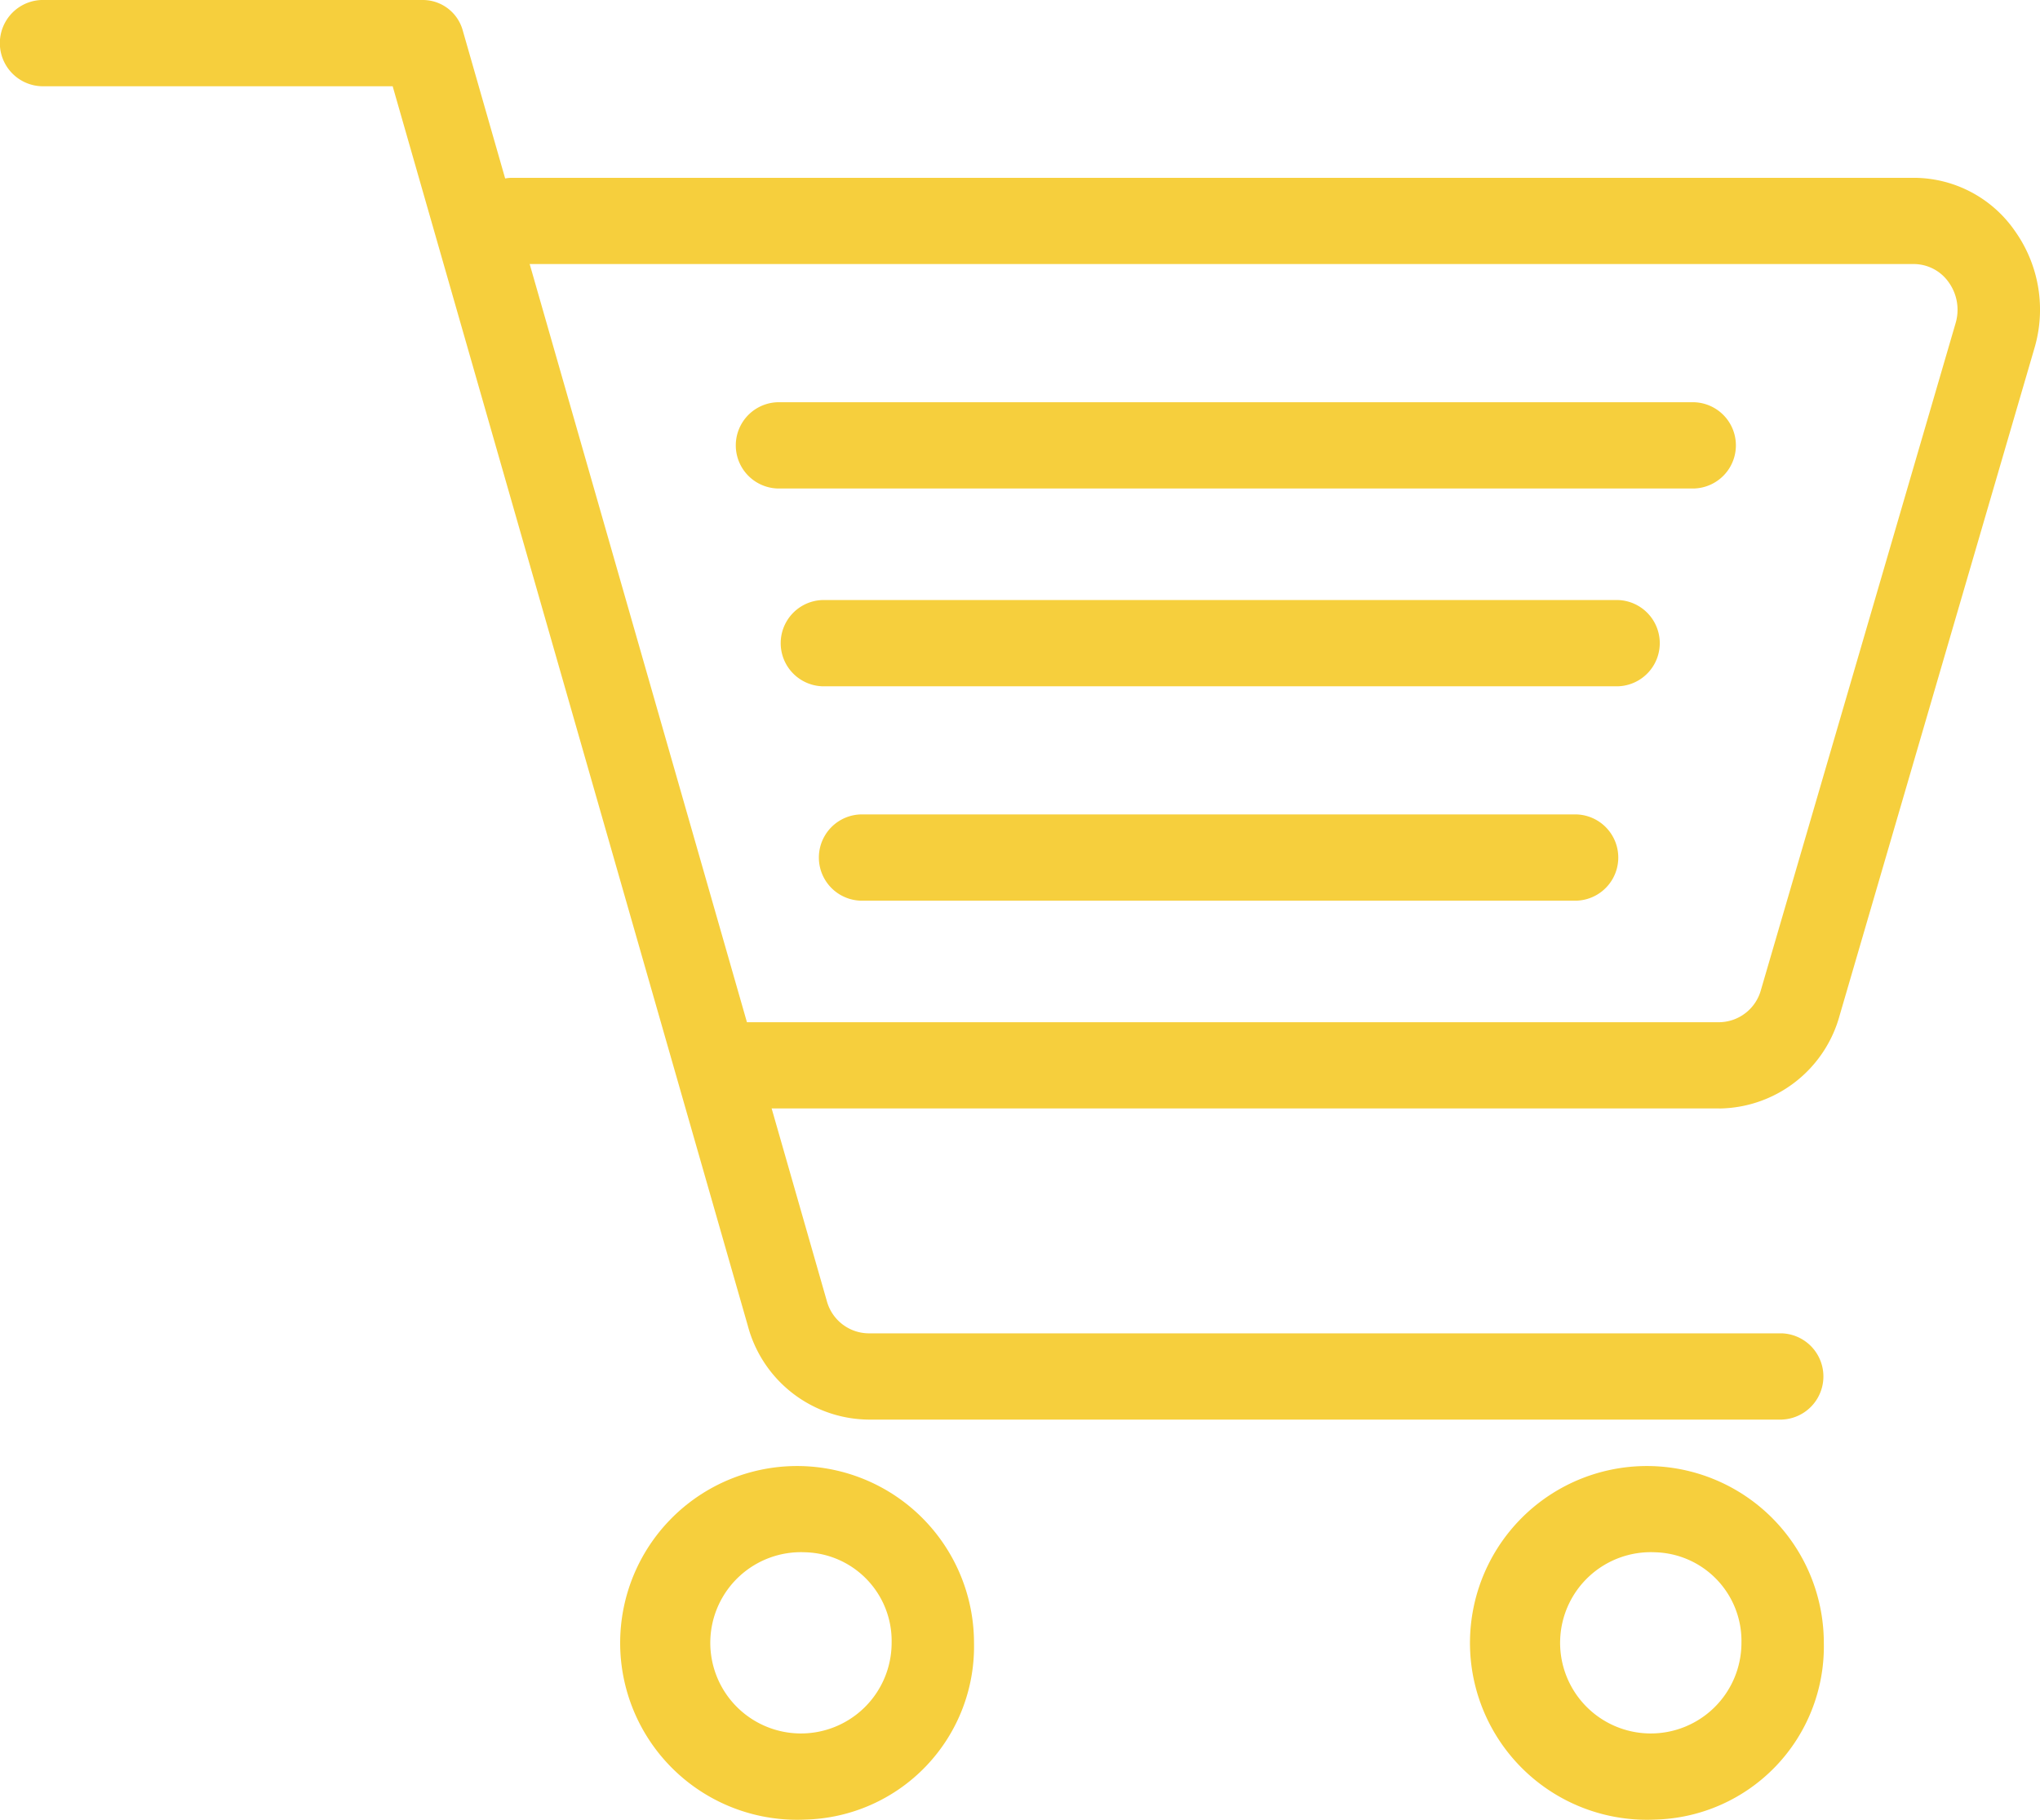
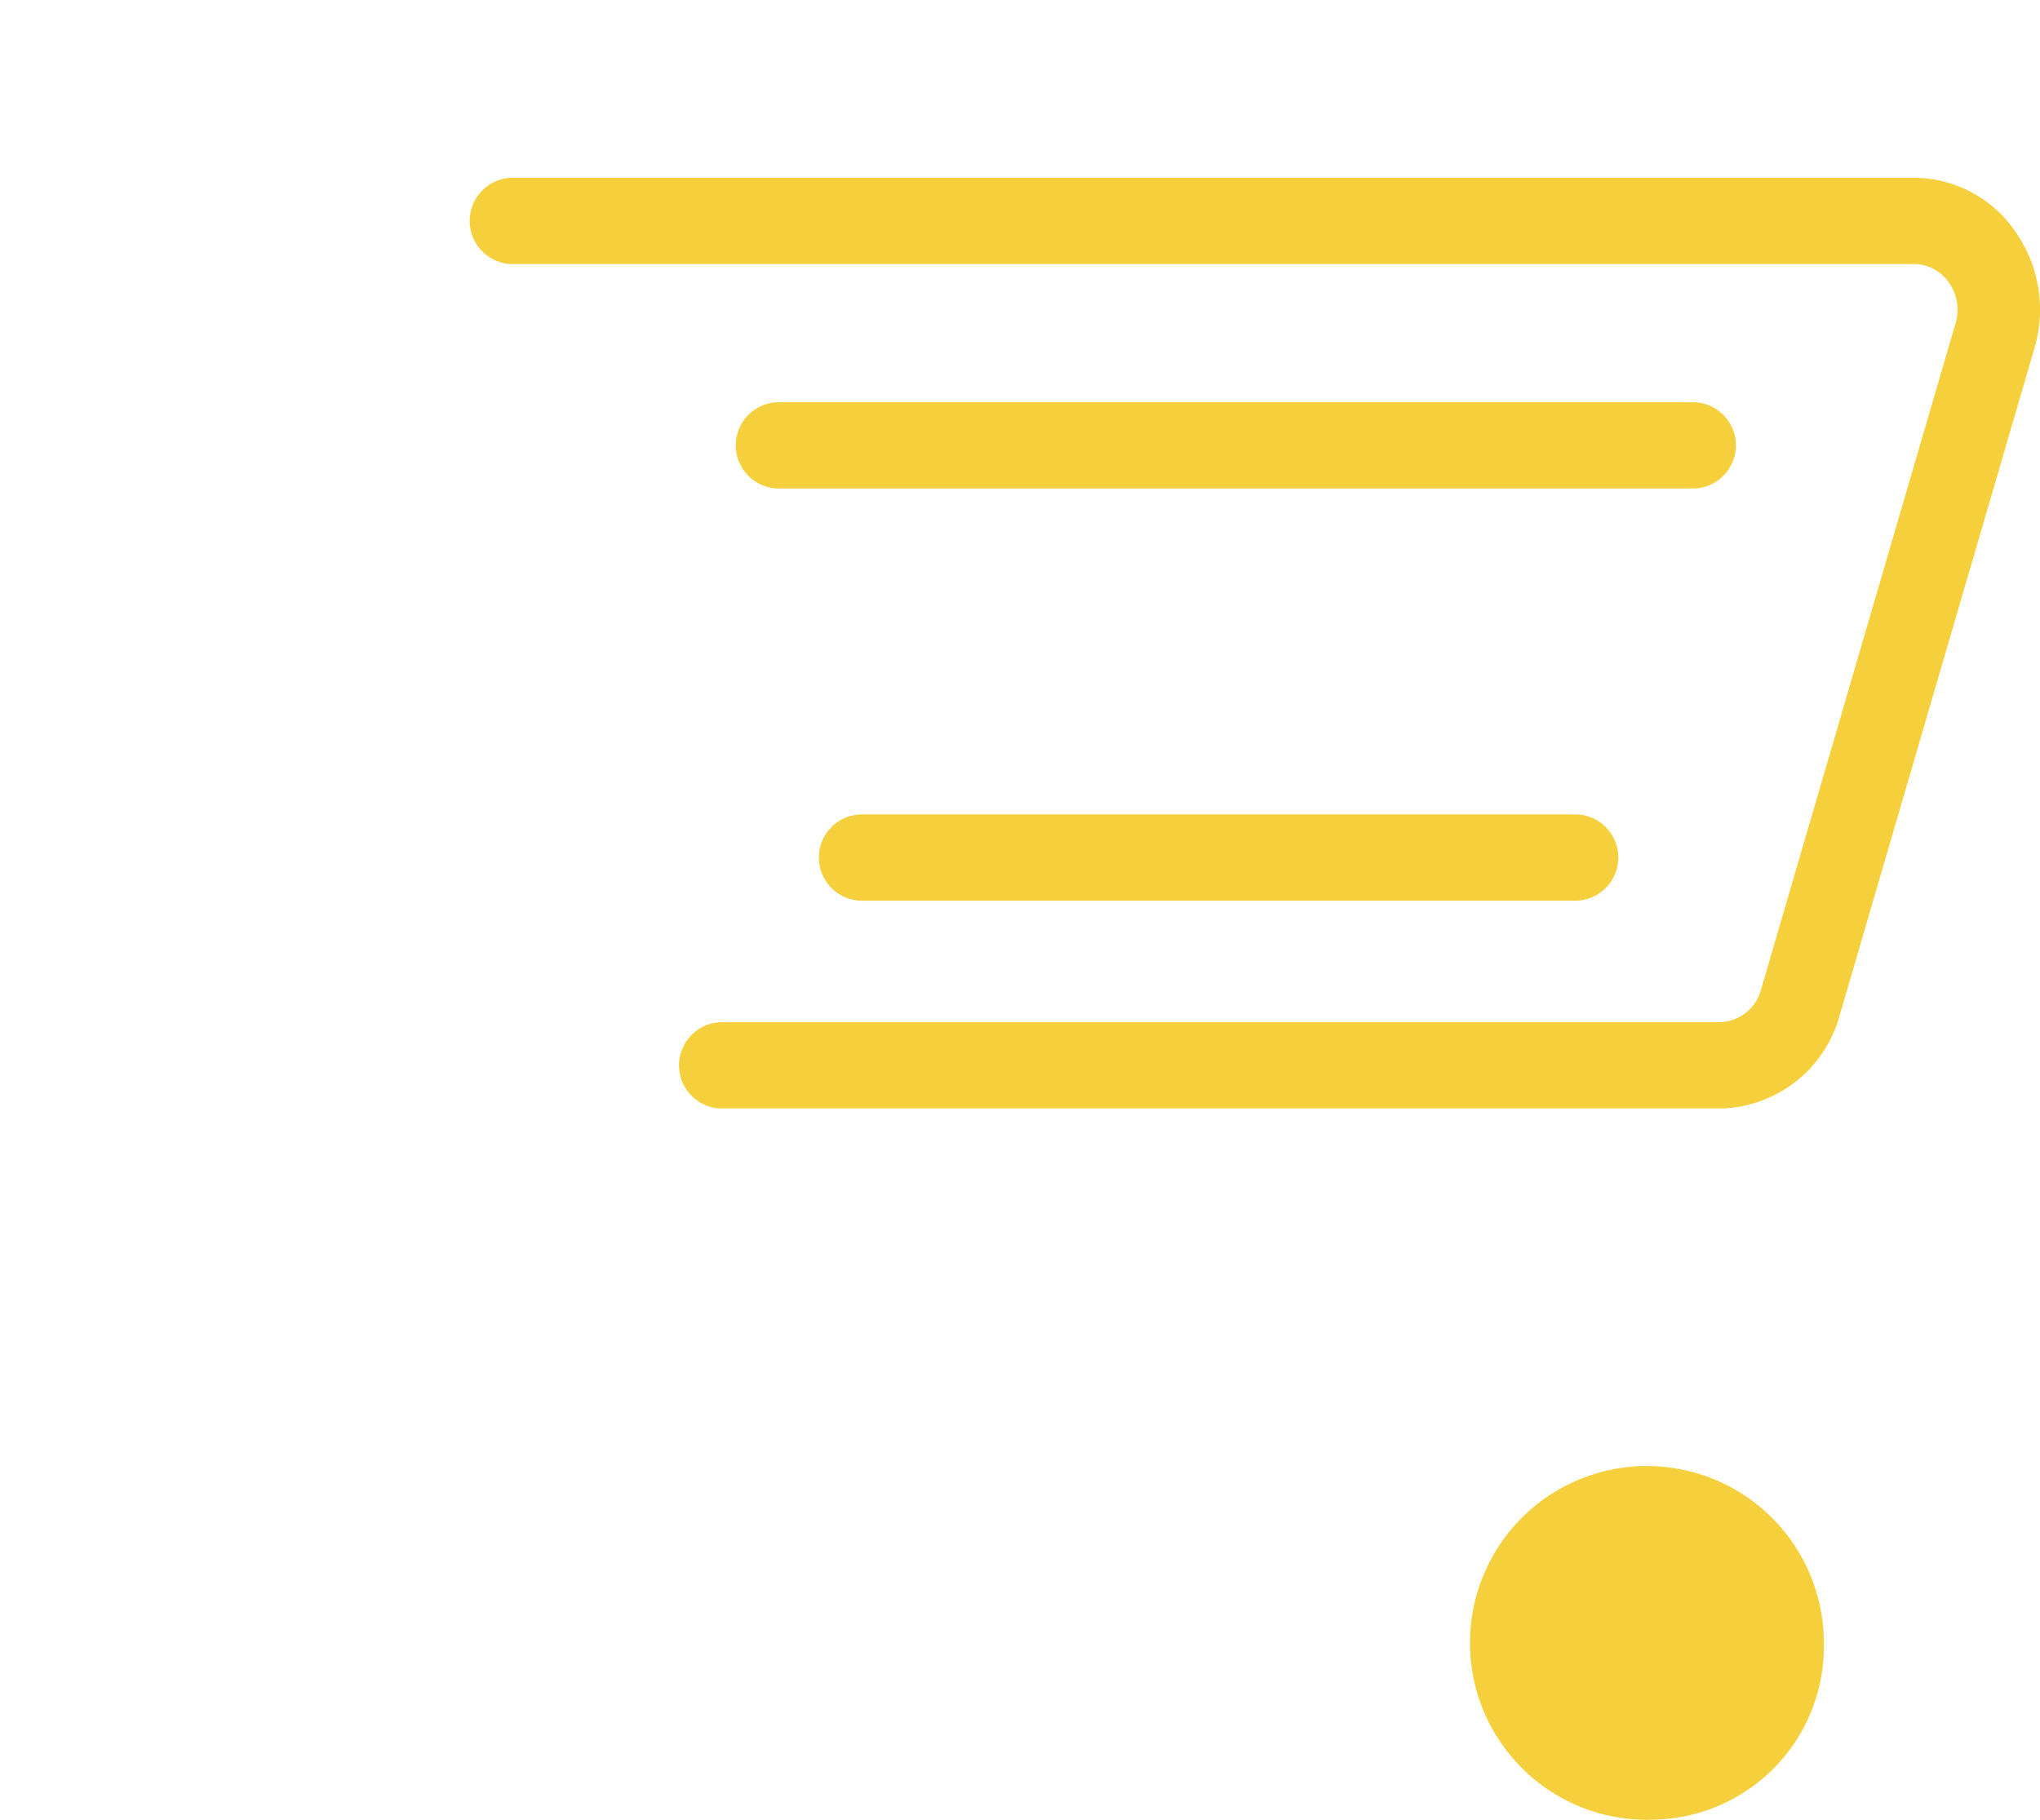
<svg xmlns="http://www.w3.org/2000/svg" id="retail-icon" width="84.174" height="75.101" viewBox="0 0 84.174 75.101">
  <g id="Group_755" data-name="Group 755" transform="translate(0)">
-     <path id="Path_2630" data-name="Path 2630" d="M944.444,260.907a7.3,7.3,0,1,1,6.968-7.3,7.146,7.146,0,0,1-6.968,7.3m0-11.033a3.741,3.741,0,1,0,3.569,3.737,3.66,3.66,0,0,0-3.569-3.737" transform="translate(-876.158 -185.807)" fill="#f6cf3d" />
+     <path id="Path_2630" data-name="Path 2630" d="M944.444,260.907a7.3,7.3,0,1,1,6.968-7.3,7.146,7.146,0,0,1-6.968,7.3m0-11.033" transform="translate(-876.158 -185.807)" fill="#f6cf3d" />
    <path id="Path_2631" data-name="Path 2631" d="M876.072,113.094h-37.85a1.781,1.781,0,0,1,0-3.559h37.85a1.781,1.781,0,0,1,0,3.559" transform="translate(-806.154 -92.933)" fill="#f6cf3d" />
-     <path id="Path_2632" data-name="Path 2632" d="M877.121,138.522H844.265a1.781,1.781,0,0,1,0-3.559h32.856a1.781,1.781,0,0,1,0,3.559" transform="translate(-810.344 -110.197)" fill="#f6cf3d" />
    <path id="Path_2633" data-name="Path 2633" d="M878.968,166.1H849.4a1.781,1.781,0,0,1,0-3.559h29.569a1.781,1.781,0,0,1,0,3.559" transform="translate(-813.904 -128.927)" fill="#f6cf3d" />
    <path id="Path_2627" data-name="Path 2627" d="M852.255,119.085H811.046a1.781,1.781,0,0,1,0-3.559h41.209a1.807,1.807,0,0,0,1.726-1.337l8.031-27.516A1.945,1.945,0,0,0,861.736,85a1.763,1.763,0,0,0-1.45-.766H802.408a1.781,1.781,0,0,1,0-3.559h57.878a5.083,5.083,0,0,1,4.182,2.207,5.605,5.605,0,0,1,.794,4.833l-8.031,27.516a5.21,5.21,0,0,1-4.976,3.856" transform="translate(-781.32 -73.336)" fill="#f6cf3d" />
-     <path id="Path_2629" data-name="Path 2629" d="M830.067,260.907a7.3,7.3,0,1,1,6.968-7.3,7.146,7.146,0,0,1-6.968,7.3m0-11.033a3.741,3.741,0,1,0,3.569,3.737,3.66,3.66,0,0,0-3.569-3.737" transform="translate(-796.846 -185.807)" fill="#f6cf3d" />
-     <path id="Path_2628" data-name="Path 2628" d="M810.991,116.406H773.3a5.208,5.208,0,0,1-4.984-3.882L753.664,61.374h-14.5a1.781,1.781,0,0,1,0-3.559h15.767a1.711,1.711,0,0,1,1.628,1.268L771.575,111.5a1.806,1.806,0,0,0,1.728,1.346h37.688a1.781,1.781,0,0,1,0,3.559" transform="translate(-737.462 -57.815)" fill="#f6cf3d" />
  </g>
</svg>